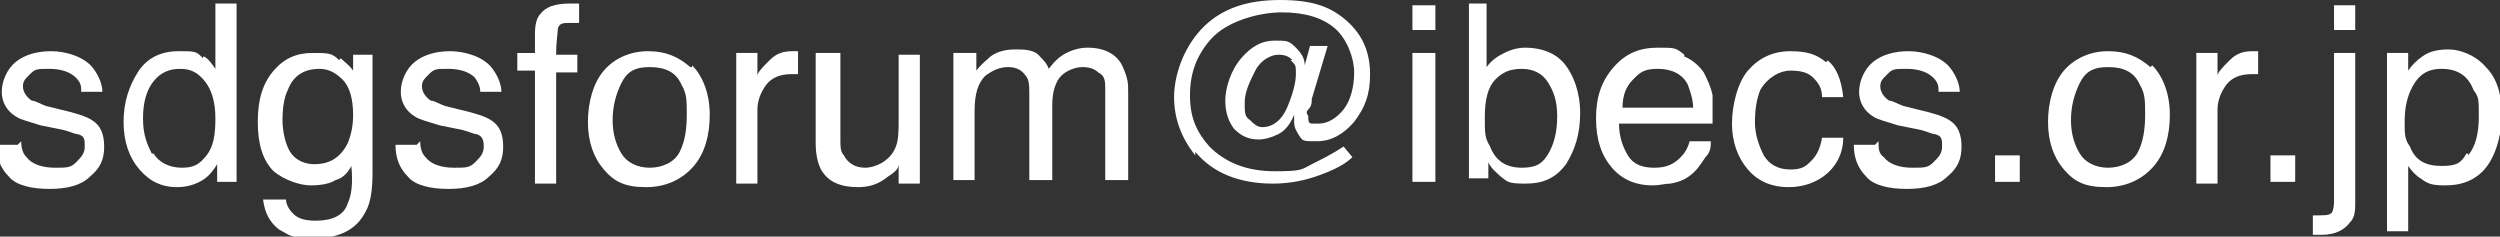
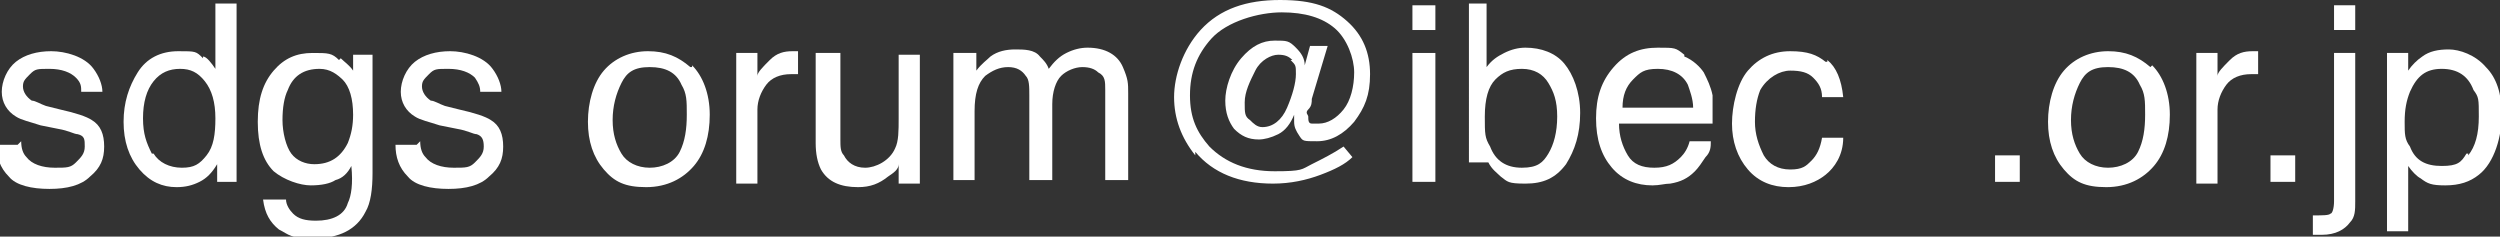
<svg xmlns="http://www.w3.org/2000/svg" id="_レイヤー_1" version="1.1" viewBox="0 0 141.6 13.4">
  <rect x="0" y="0" width="141.6" height="13.4" fill="#333333" stroke="none" />
  <defs>
    <style>
      .st0 {
        fill: #fff;
      }
    </style>
  </defs>
  <path class="st0" d="M1.2,8c0,.4.1.7.3.9.3.4.9.6,1.6.6s.9,0,1.2-.3.5-.5.5-.9,0-.6-.4-.7c-.2,0-.5-.2-1.1-.3l-1-.2c-.6-.2-1.1-.3-1.4-.5-.5-.3-.8-.8-.8-1.4s.3-1.3.8-1.7,1.2-.6,2-.6,1.9.3,2.4,1c.3.4.5.9.5,1.3h-1.2c0-.3,0-.5-.3-.8-.3-.3-.8-.5-1.5-.5s-.8,0-1.1.3-.4.4-.4.7.2.6.5.8c.2,0,.5.2.8.3l.8.2c.9.2,1.5.4,1.8.6.5.3.7.8.7,1.5s-.2,1.2-.8,1.7c-.5.5-1.3.7-2.3.7s-1.9-.2-2.3-.7C0,9.5-.2,8.9-.2,8.2H1l.2-.2Z" />
  <path class="st0" d="M11.5,3.2c.2,0,.5.4.7.7V.2h1.2v10.1h-1.1v-1c-.3.5-.6.8-1,1s-.8.3-1.3.3c-.8,0-1.5-.3-2.1-1s-.9-1.6-.9-2.7.3-2,.8-2.8c.5-.8,1.3-1.2,2.3-1.2s1,0,1.4.4h0ZM8.7,8.7c.3.5.9.8,1.6.8s1-.2,1.4-.7.5-1.2.5-2.1-.2-1.6-.6-2.1-.8-.7-1.4-.7-1.1.2-1.5.7-.6,1.2-.6,2.1.2,1.4.5,2h.1Z" />
  <path class="st0" d="M19.3,3.3c.2.2.5.4.7.7v-.9h1.1v6.7c0,.9-.1,1.7-.4,2.2-.5,1-1.5,1.5-2.9,1.5s-1.4-.2-2-.5c-.5-.4-.8-.9-.9-1.7h1.3c0,.3.2.6.4.8.3.3.7.4,1.3.4.9,0,1.6-.3,1.8-1,.2-.4.3-1.1.2-2.1-.2.4-.5.7-.9.8-.3.2-.8.3-1.4.3s-1.5-.3-2.1-.8c-.6-.6-.9-1.5-.9-2.8s.3-2.2.9-2.9c.6-.7,1.3-1,2.2-1s1.1,0,1.5.4h0ZM19.5,4.6c-.4-.4-.8-.7-1.4-.7-.9,0-1.5.4-1.8,1.2-.2.4-.3,1-.3,1.7s.2,1.5.5,1.9.8.6,1.3.6c.9,0,1.5-.4,1.9-1.2.2-.5.3-1,.3-1.6,0-.9-.2-1.6-.6-2h.1Z" />
  <path class="st0" d="M23.8,8c0,.4.1.7.3.9.3.4.9.6,1.6.6s.9,0,1.2-.3.5-.5.5-.9-.1-.6-.4-.7c-.2,0-.5-.2-1.1-.3l-1-.2c-.6-.2-1.1-.3-1.4-.5-.5-.3-.8-.8-.8-1.4s.3-1.3.8-1.7,1.2-.6,2-.6,1.9.3,2.4,1c.3.4.5.9.5,1.3h-1.2c0-.3-.1-.5-.3-.8-.3-.3-.8-.5-1.5-.5s-.8,0-1.1.3-.4.4-.4.7.2.6.5.8c.2,0,.5.2.8.3l.8.2c.9.2,1.5.4,1.8.6.5.3.7.8.7,1.5s-.2,1.2-.8,1.7c-.5.5-1.3.7-2.3.7s-1.9-.2-2.3-.7c-.5-.5-.7-1.1-.7-1.8h1.2l.2-.2Z" />
-   <path class="st0" d="M30.6.8c.3-.4.8-.6,1.7-.6s.2,0,.2,0h.3v1.1h-.5c-.4,0-.6,0-.7.3,0,.2-.1.7-.1,1.5h1.2v1h-1.2v6.3h-1.2v-6.4h-1v-1h1v-1.1c0-.5.1-.9.3-1.1Z" />
  <path class="st0" d="M39.2,3.7c.6.6,1,1.6,1,2.8s-.3,2.2-.9,2.9-1.5,1.2-2.7,1.2-1.8-.3-2.4-1c-.6-.7-.9-1.6-.9-2.7s.3-2.2.9-2.9,1.5-1.1,2.5-1.1,1.7.3,2.4.9h.1ZM38.5,8.6c.3-.6.4-1.3.4-2.1s0-1.2-.3-1.7c-.3-.7-.9-1-1.8-1s-1.3.3-1.6.9-.5,1.3-.5,2.1.2,1.4.5,1.9.9.8,1.6.8,1.4-.3,1.7-.9Z" />
  <path class="st0" d="M41.7,3h1.2v1.3c0-.2.3-.5.7-.9s.8-.5,1.3-.5,0,0,0,0h.3v1.3h-.4c-.6,0-1.1.2-1.4.6s-.5.9-.5,1.4v4.2h-1.2V3h0Z" />
  <path class="st0" d="M47.6,3v4.9c0,.4,0,.7.2.9.2.4.6.7,1.2.7s1.4-.4,1.7-1.1c.2-.4.2-1,.2-1.7v-3.6h1.2v7.3h-1.2v-1.1c0,.3-.3.5-.6.7-.5.4-1,.6-1.7.6-1,0-1.7-.3-2.1-1-.2-.4-.3-.9-.3-1.5V3h1.4Z" />
  <path class="st0" d="M54.1,3h1.2v1c.3-.4.6-.6.8-.8.4-.3.9-.4,1.4-.4s1.1,0,1.4.4c.2.2.4.4.5.7.3-.4.6-.7,1-.9s.8-.3,1.2-.3c1,0,1.7.4,2,1.1.3.7.3.9.3,1.5v4.9h-1.3v-5.1c0-.5,0-.8-.4-1-.2-.2-.5-.3-.9-.3s-.9.2-1.2.5-.5.9-.5,1.6v4.3h-1.3v-4.8c0-.5,0-.9-.2-1.1-.2-.3-.5-.5-1-.5s-.9.2-1.3.5c-.4.4-.6,1-.6,2v3.9h-1.2V3h0Z" />
  <path class="st0" d="M67.7,8.8c-.8-1-1.2-2.1-1.2-3.3s.5-2.7,1.5-3.8c1.1-1.2,2.6-1.7,4.5-1.7s2.9.4,3.8,1.2c.9.8,1.3,1.8,1.3,3s-.3,1.9-.9,2.7c-.6.7-1.3,1.1-2.1,1.1s-.8,0-1-.3-.3-.5-.3-.8,0,0,0-.2v-.2c-.2.5-.5.9-.9,1.1s-.8.3-1.1.3c-.6,0-1-.2-1.4-.6-.3-.4-.5-.9-.5-1.6s.3-1.7.9-2.4,1.2-1,1.9-1,.8,0,1.2.4c.3.3.5.6.5,1l.3-1.1h1l-.9,3c0,.2,0,.4-.2.6s0,.3,0,.4c0,.2,0,.4.2.4s.3,0,.4,0c.5,0,1-.3,1.4-.8s.6-1.3.6-2.1-.4-1.9-1.1-2.5-1.7-.9-3-.9-3.1.5-4,1.5c-.8.9-1.2,1.9-1.2,3.2s.4,2.1,1.1,2.9c.9.9,2.1,1.4,3.7,1.4s1.5-.1,2.1-.4,1.2-.6,1.8-1l.5.6c-.4.4-1,.7-1.8,1s-1.7.5-2.7.5c-1.9,0-3.4-.6-4.4-1.8h0ZM73.2,3.4c-.2-.2-.4-.3-.8-.3s-1,.3-1.3.9-.6,1.2-.6,1.8,0,.8.3,1c.2.2.4.4.7.4.6,0,1.1-.4,1.4-1.1s.5-1.4.5-1.9,0-.5-.3-.8h.1Z" />
  <path class="st0" d="M80,.3h1.3v1.4h-1.3V.3ZM80,3h1.3v7.3h-1.3V3Z" />
-   <path class="st0" d="M83,.2h1.2v3.6c.3-.4.6-.6,1-.8s.8-.3,1.2-.3c.9,0,1.7.3,2.2.9s.9,1.6.9,2.8-.3,2.1-.8,2.9c-.6.8-1.3,1.1-2.3,1.1s-1-.1-1.4-.4c-.2-.2-.5-.4-.7-.8v.9h-1.1V.2h-.2ZM87.7,8.7c.3-.5.5-1.2.5-2.1s-.2-1.4-.5-1.9-.8-.8-1.5-.8-1.1.2-1.5.6-.6,1.1-.6,2.1,0,1.2.3,1.7c.3.8.9,1.2,1.8,1.2s1.2-.3,1.5-.8Z" />
+   <path class="st0" d="M83,.2h1.2v3.6c.3-.4.6-.6,1-.8s.8-.3,1.2-.3c.9,0,1.7.3,2.2.9s.9,1.6.9,2.8-.3,2.1-.8,2.9c-.6.8-1.3,1.1-2.3,1.1s-1-.1-1.4-.4c-.2-.2-.5-.4-.7-.8h-1.1V.2h-.2ZM87.7,8.7c.3-.5.5-1.2.5-2.1s-.2-1.4-.5-1.9-.8-.8-1.5-.8-1.1.2-1.5.6-.6,1.1-.6,2.1,0,1.2.3,1.7c.3.8.9,1.2,1.8,1.2s1.2-.3,1.5-.8Z" />
  <path class="st0" d="M95.4,3.2c.5.2.9.6,1.1.9.2.4.4.8.5,1.3,0,.3,0,.9,0,1.6h-5.3c0,.7.2,1.3.5,1.8s.8.7,1.5.7,1.1-.2,1.5-.6c.2-.2.4-.5.5-.9h1.2c0,.3,0,.6-.3.9-.2.3-.4.6-.6.8-.4.4-.8.6-1.4.7-.3,0-.6.1-1,.1-.9,0-1.7-.3-2.3-1s-.9-1.6-.9-2.8.3-2.1,1-2.9,1.5-1.1,2.5-1.1,1,0,1.5.4h0ZM95.9,6.1c0-.5-.2-1-.3-1.3-.3-.6-.9-.9-1.7-.9s-1,.2-1.4.6-.6.9-.6,1.6h4Z" />
  <path class="st0" d="M103.5,3.4c.5.4.8,1.1.9,2.1h-1.2c0-.5-.2-.8-.5-1.1s-.7-.4-1.3-.4-1.3.4-1.7,1.1c-.2.5-.3,1.1-.3,1.8s.2,1.3.5,1.9c.3.5.8.8,1.5.8s.9-.2,1.2-.5c.3-.3.5-.7.6-1.3h1.2c0,1-.5,1.7-1,2.1-.5.4-1.2.7-2.1.7s-1.7-.3-2.3-1c-.6-.7-.9-1.6-.9-2.6s.3-2.3.9-3,1.4-1.1,2.4-1.1,1.5.2,2,.6h.1Z" />
-   <path class="st0" d="M106.4,8c0,.4,0,.7.3.9.3.4.9.6,1.6.6s.9,0,1.2-.3.5-.5.5-.9,0-.6-.4-.7c-.2,0-.5-.2-1.1-.3l-1-.2c-.6-.2-1.1-.3-1.4-.5-.5-.3-.8-.8-.8-1.4s.3-1.3.8-1.7,1.2-.6,2-.6,1.9.3,2.4,1c.3.4.5.9.5,1.3h-1.2c0-.3,0-.5-.3-.8-.3-.3-.8-.5-1.5-.5s-.8,0-1.1.3-.4.4-.4.7.2.6.5.8c.2,0,.5.2.8.3l.8.2c.9.2,1.5.4,1.8.6.5.3.7.8.7,1.5s-.2,1.2-.8,1.7c-.5.5-1.3.7-2.3.7s-1.9-.2-2.3-.7c-.5-.5-.7-1.1-.7-1.8h1.2l.2-.2Z" />
  <path class="st0" d="M113,8.8h1.4v1.5h-1.4v-1.5Z" />
  <path class="st0" d="M121.9,3.7c.6.6,1,1.6,1,2.8s-.3,2.2-.9,2.9-1.5,1.2-2.7,1.2-1.8-.3-2.4-1-.9-1.6-.9-2.7.3-2.2.9-2.9,1.5-1.1,2.5-1.1,1.7.3,2.4.9h0ZM121.1,8.6c.3-.6.4-1.3.4-2.1s0-1.2-.3-1.7c-.3-.7-.9-1-1.8-1s-1.3.3-1.6.9-.5,1.3-.5,2.1.2,1.4.5,1.9.9.8,1.6.8,1.4-.3,1.7-.9Z" />
  <path class="st0" d="M124.4,3h1.2v1.3c0-.2.3-.5.7-.9s.8-.5,1.3-.5,0,0,0,0h.3v1.3h-.4c-.6,0-1.1.2-1.4.6s-.5.9-.5,1.4v4.2h-1.2V3h-.1Z" />
  <path class="st0" d="M128.6,8.8h1.4v1.5h-1.4v-1.5Z" />
  <path class="st0" d="M131,12.2c.6,0,.9,0,1-.1.1,0,.2-.3.2-.7V3h1.2v8.4c0,.5,0,.9-.3,1.2-.3.4-.8.7-1.6.7s-.1,0-.2,0h-.3v-1.1h0ZM133.4,1.7h-1.2V.3h1.2v1.4Z" />
  <path class="st0" d="M135.2,3h1.2v1c.2-.3.5-.6.8-.8.4-.3.9-.4,1.5-.4s1.5.3,2.1,1c.6.6.9,1.5.9,2.7s-.4,2.7-1.3,3.4c-.5.4-1.1.6-1.9.6s-1-.1-1.4-.4c-.2-.1-.5-.4-.7-.7v3.7h-1.2V3h0ZM139.8,8.8c.4-.5.6-1.2.6-2.2s0-1.1-.3-1.5c-.3-.8-.9-1.2-1.8-1.2s-1.4.4-1.8,1.3c-.2.5-.3,1-.3,1.7s0,1,.3,1.4c.3.8.9,1.1,1.8,1.1s1.1-.2,1.4-.7h.1Z" />
</svg>